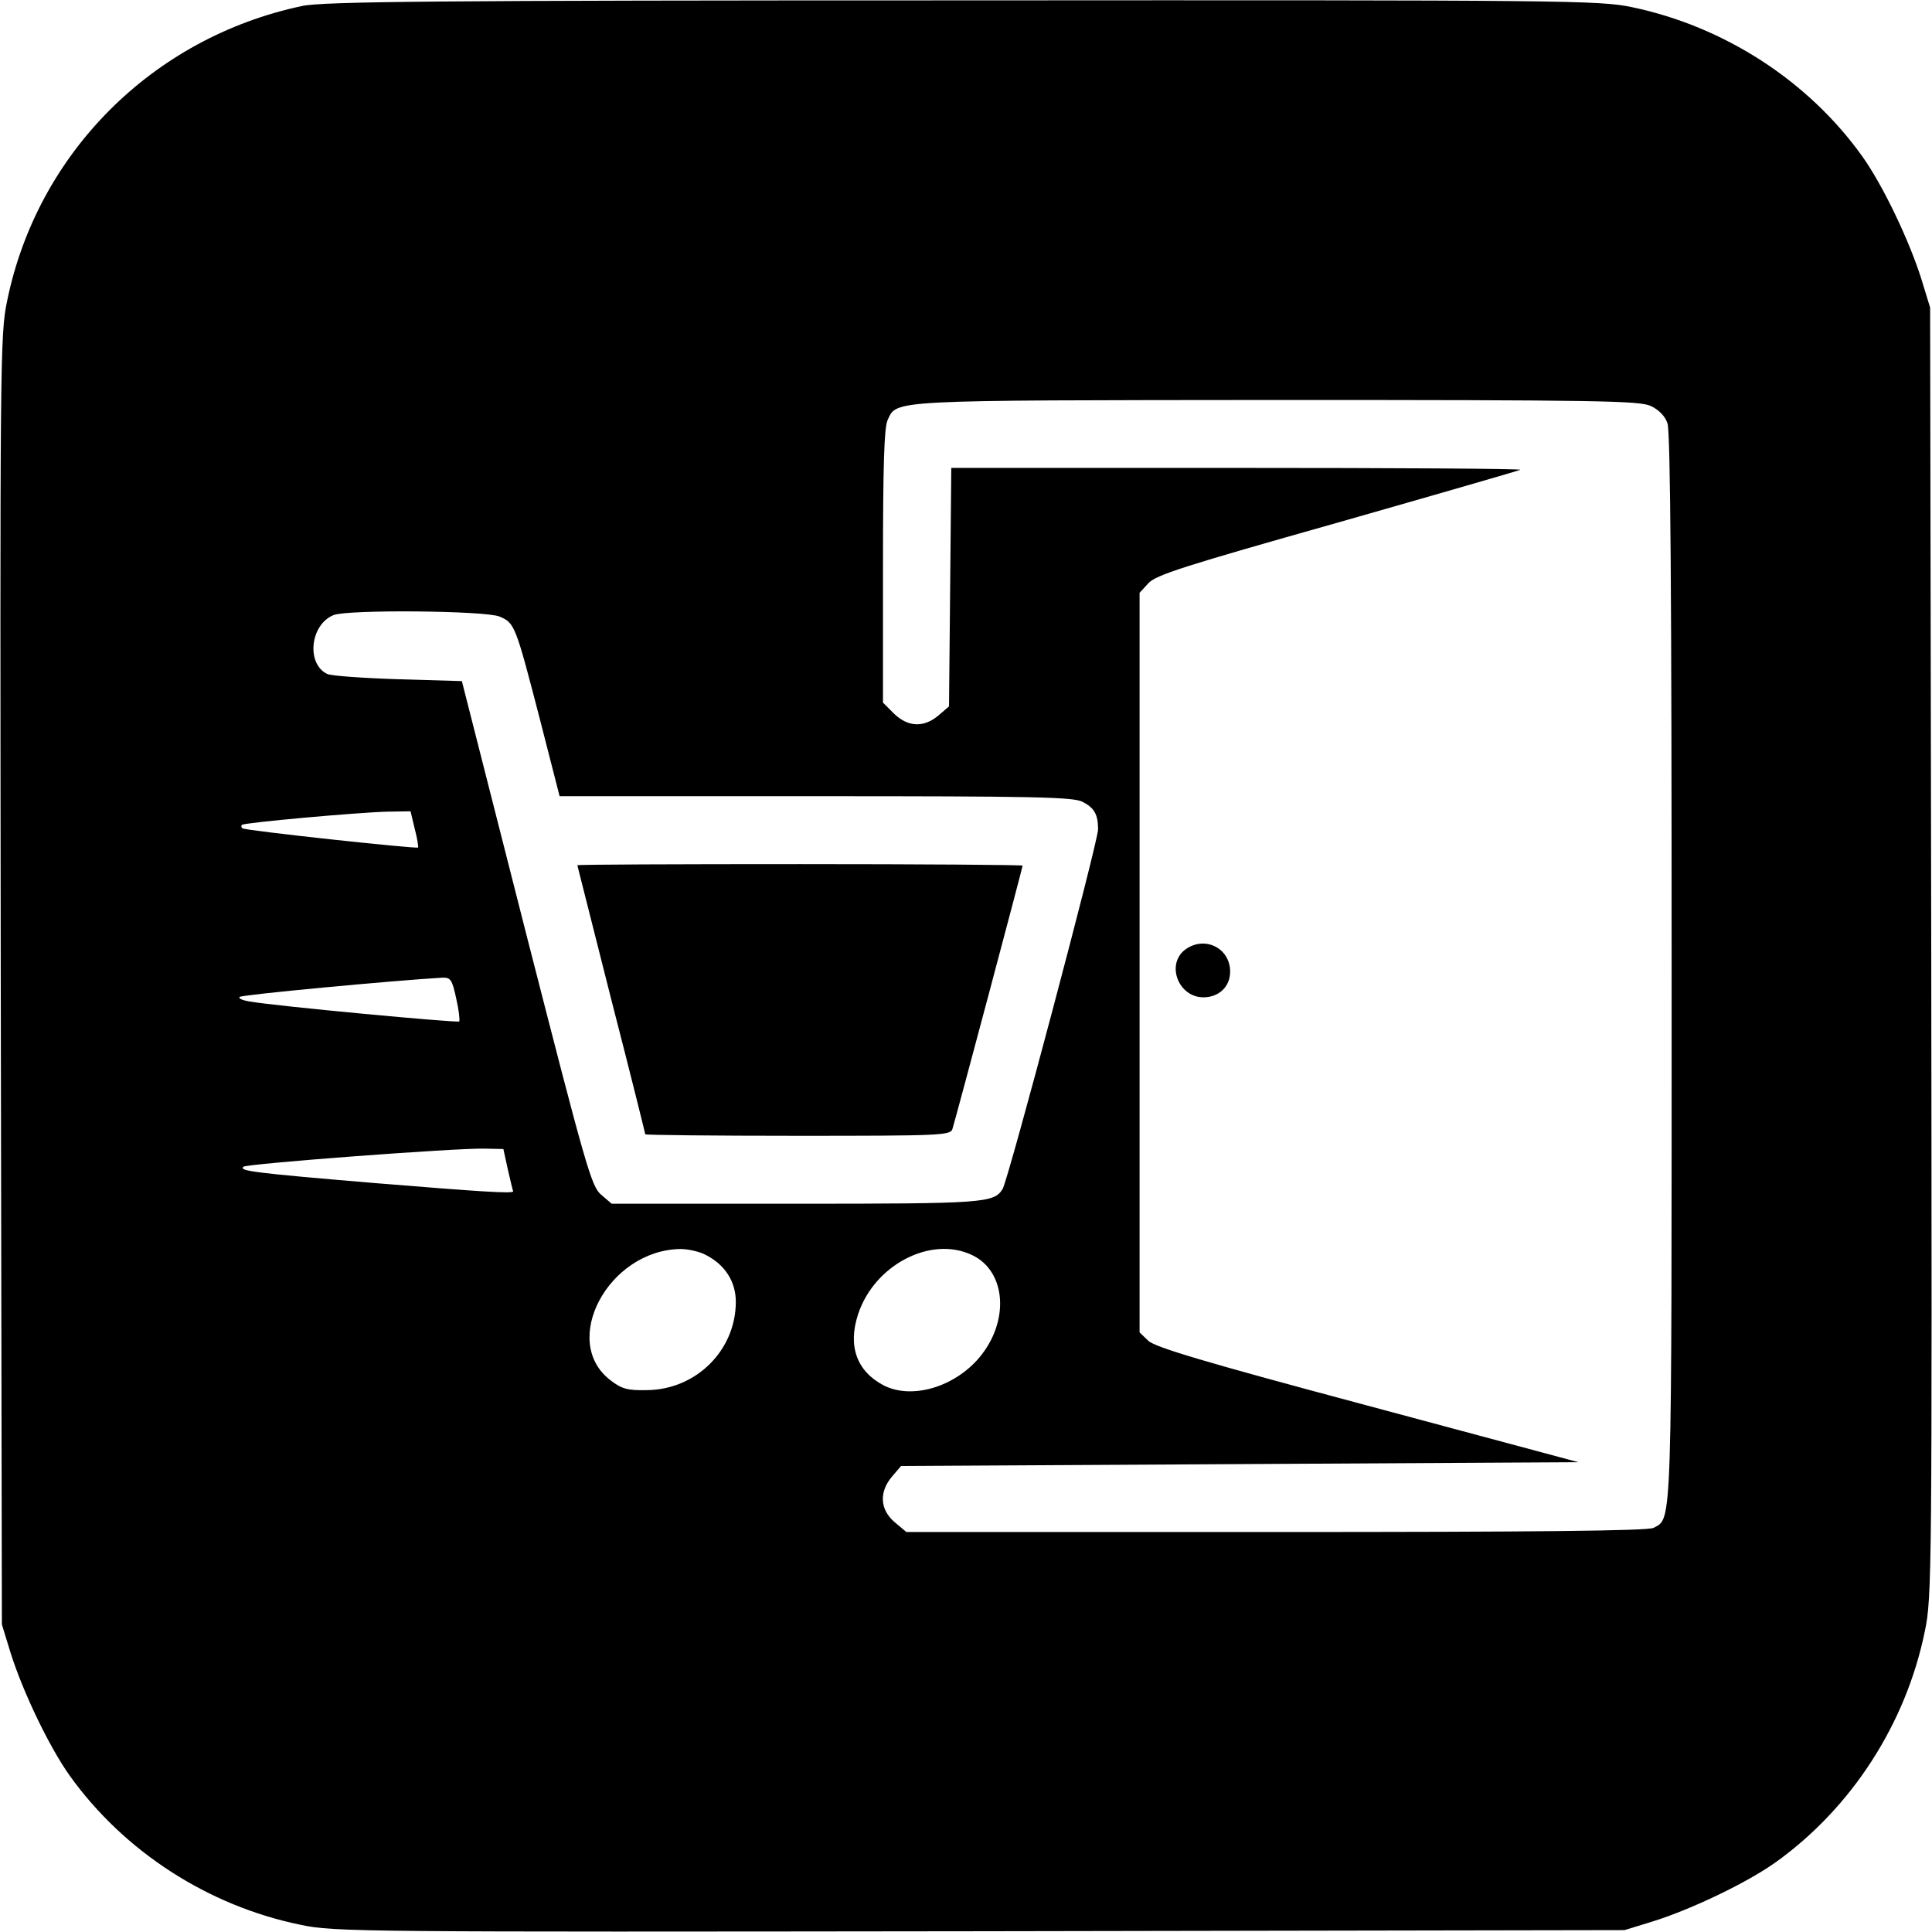
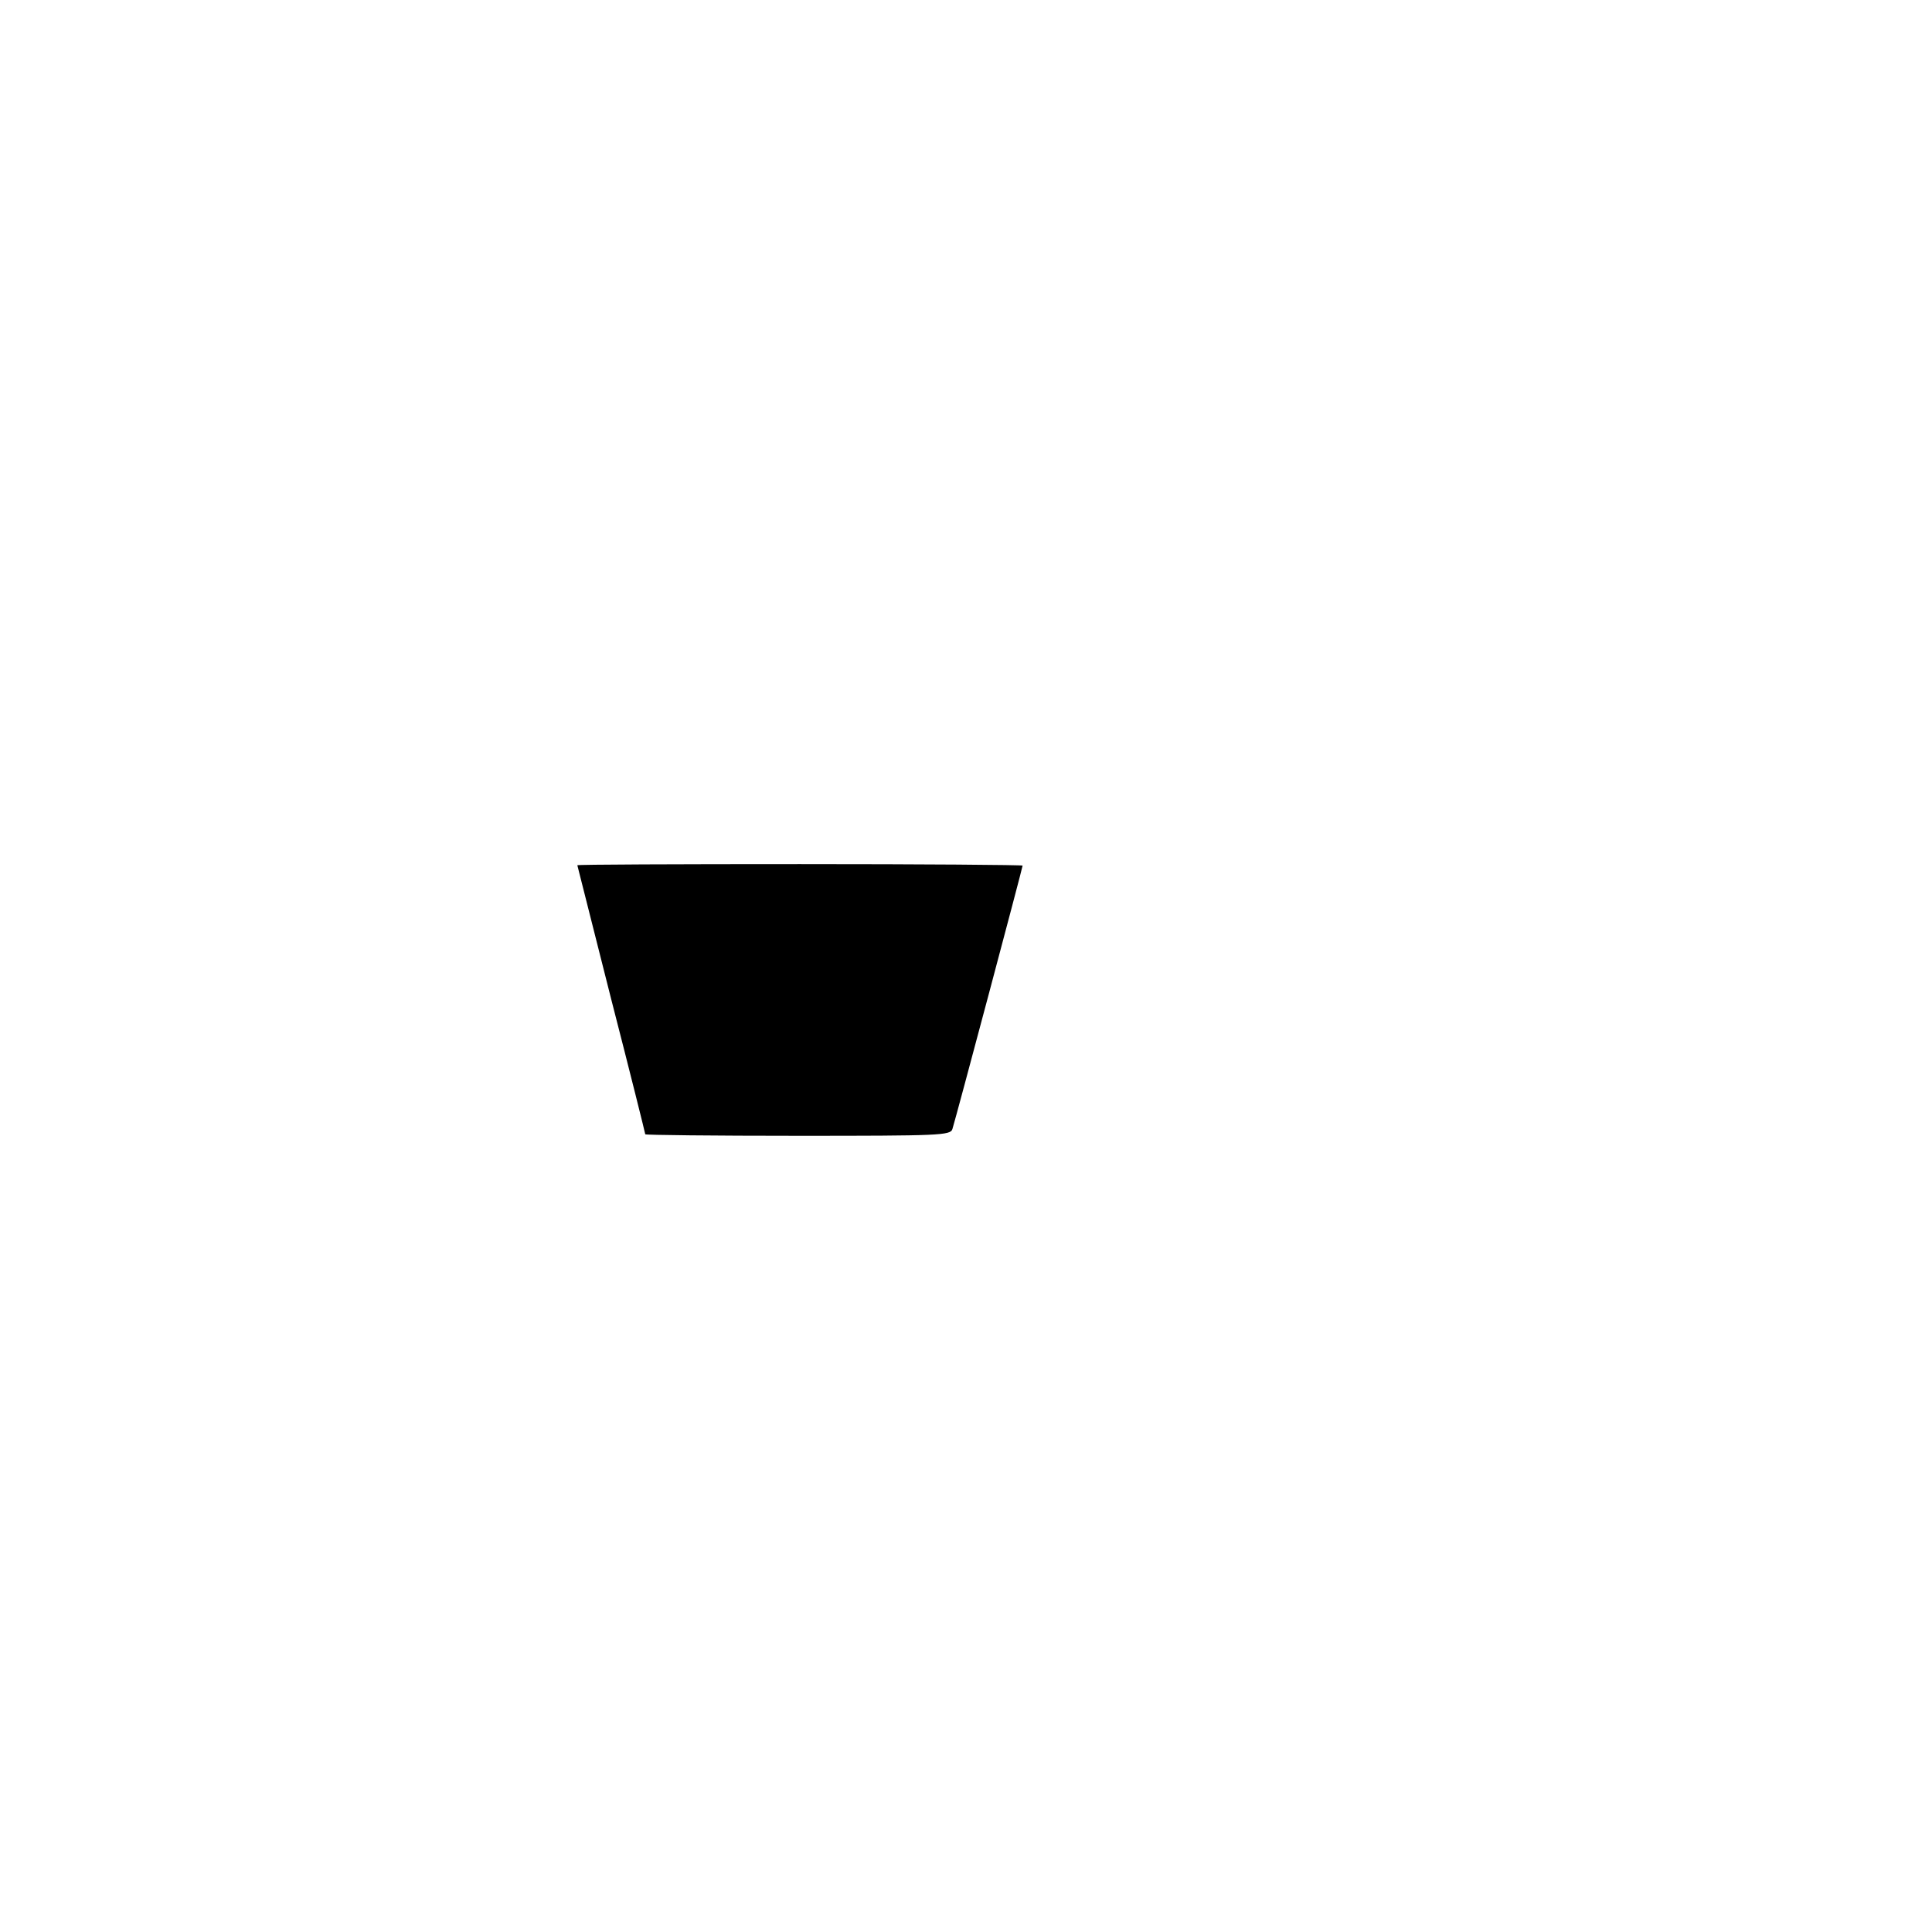
<svg xmlns="http://www.w3.org/2000/svg" version="1.0" width="512pt" height="512pt" viewBox="0 0 512 512" preserveAspectRatio="xMidYMid meet">
  <g transform="translate(0,512) scale(0.1,-0.1)" fill="#000000" stroke="none">
-     <path d="M800 5104 c-396 -84 -701 -390 -781 -781 -19 -89 -19 -157 -17 -1800 l3 -1708 23 -75 c32 -102 102 -249 157 -326 144 -201 367 -345 612 -395 89 -19 157 -19 1800 -17 l1708 3 75 23 c102 32 249 102 326 157 201 144 345 367 395 612 19 89 19 157 17 1800 l-3 1708 -23 75 c-32 102 -102 249 -157 326 -143 200 -366 344 -610 395 -86 18 -167 19 -1775 18 -1401 0 -1696 -3 -1750 -15z m3575 -1060 c21 -10 38 -27 44 -46 8 -22 11 -465 11 -1440 0 -1510 2 -1460 -48 -1487 -15 -8 -318 -11 -1001 -11 l-979 0 -31 26 c-39 33 -42 80 -7 121 l24 28 898 5 897 5 -559 150 c-434 116 -564 155 -581 172 l-23 22 0 980 0 980 23 25 c19 22 95 46 502 161 263 75 481 138 484 140 2 3 -336 5 -752 5 l-756 0 -3 -316 -3 -316 -28 -24 c-39 -33 -81 -31 -118 5 l-29 29 0 361 c0 263 3 367 12 387 25 55 -4 53 1031 54 854 0 963 -2 992 -16z m-3051 -558 c40 -17 42 -22 107 -273 l52 -203 679 0 c576 0 683 -2 707 -15 31 -16 41 -33 41 -73 0 -33 -238 -929 -253 -953 -23 -37 -48 -39 -547 -39 l-489 0 -28 24 c-26 22 -40 72 -199 693 l-170 668 -170 5 c-93 3 -177 9 -187 14 -56 27 -45 131 17 156 37 15 402 12 440 -4z m-225 -562 c7 -26 10 -48 9 -50 -5 -4 -460 45 -466 51 -3 3 -3 7 -1 9 6 6 307 33 385 35 l62 1 11 -46z m110 -450 c7 -30 10 -58 8 -61 -5 -4 -480 40 -556 53 -18 3 -30 8 -26 12 5 6 414 44 536 51 23 1 27 -4 38 -55z m137 -454 c7 -30 13 -56 14 -57 1 -7 -88 -1 -370 22 -321 27 -357 32 -345 43 8 8 565 50 639 48 l50 -1 12 -55z m523 -225 c52 -26 81 -71 81 -125 0 -128 -105 -233 -236 -234 -51 -1 -66 3 -96 26 -135 103 -6 345 185 348 21 0 51 -7 66 -15z m707 -1 c91 -43 100 -176 19 -272 -66 -78 -178 -111 -252 -74 -72 37 -97 104 -69 189 43 131 193 209 302 157z" />
-     <path d="M3139 2602 c-49 -40 -15 -125 50 -125 41 0 71 28 71 68 0 64 -70 97 -121 57z" />
    <path d="M1530 2827 c0 -1 41 -161 90 -356 50 -194 90 -355 90 -357 0 -2 182 -4 404 -4 377 0 405 1 410 18 9 28 186 693 186 698 0 2 -265 4 -590 4 -324 0 -590 -1 -590 -3z" />
  </g>
</svg>